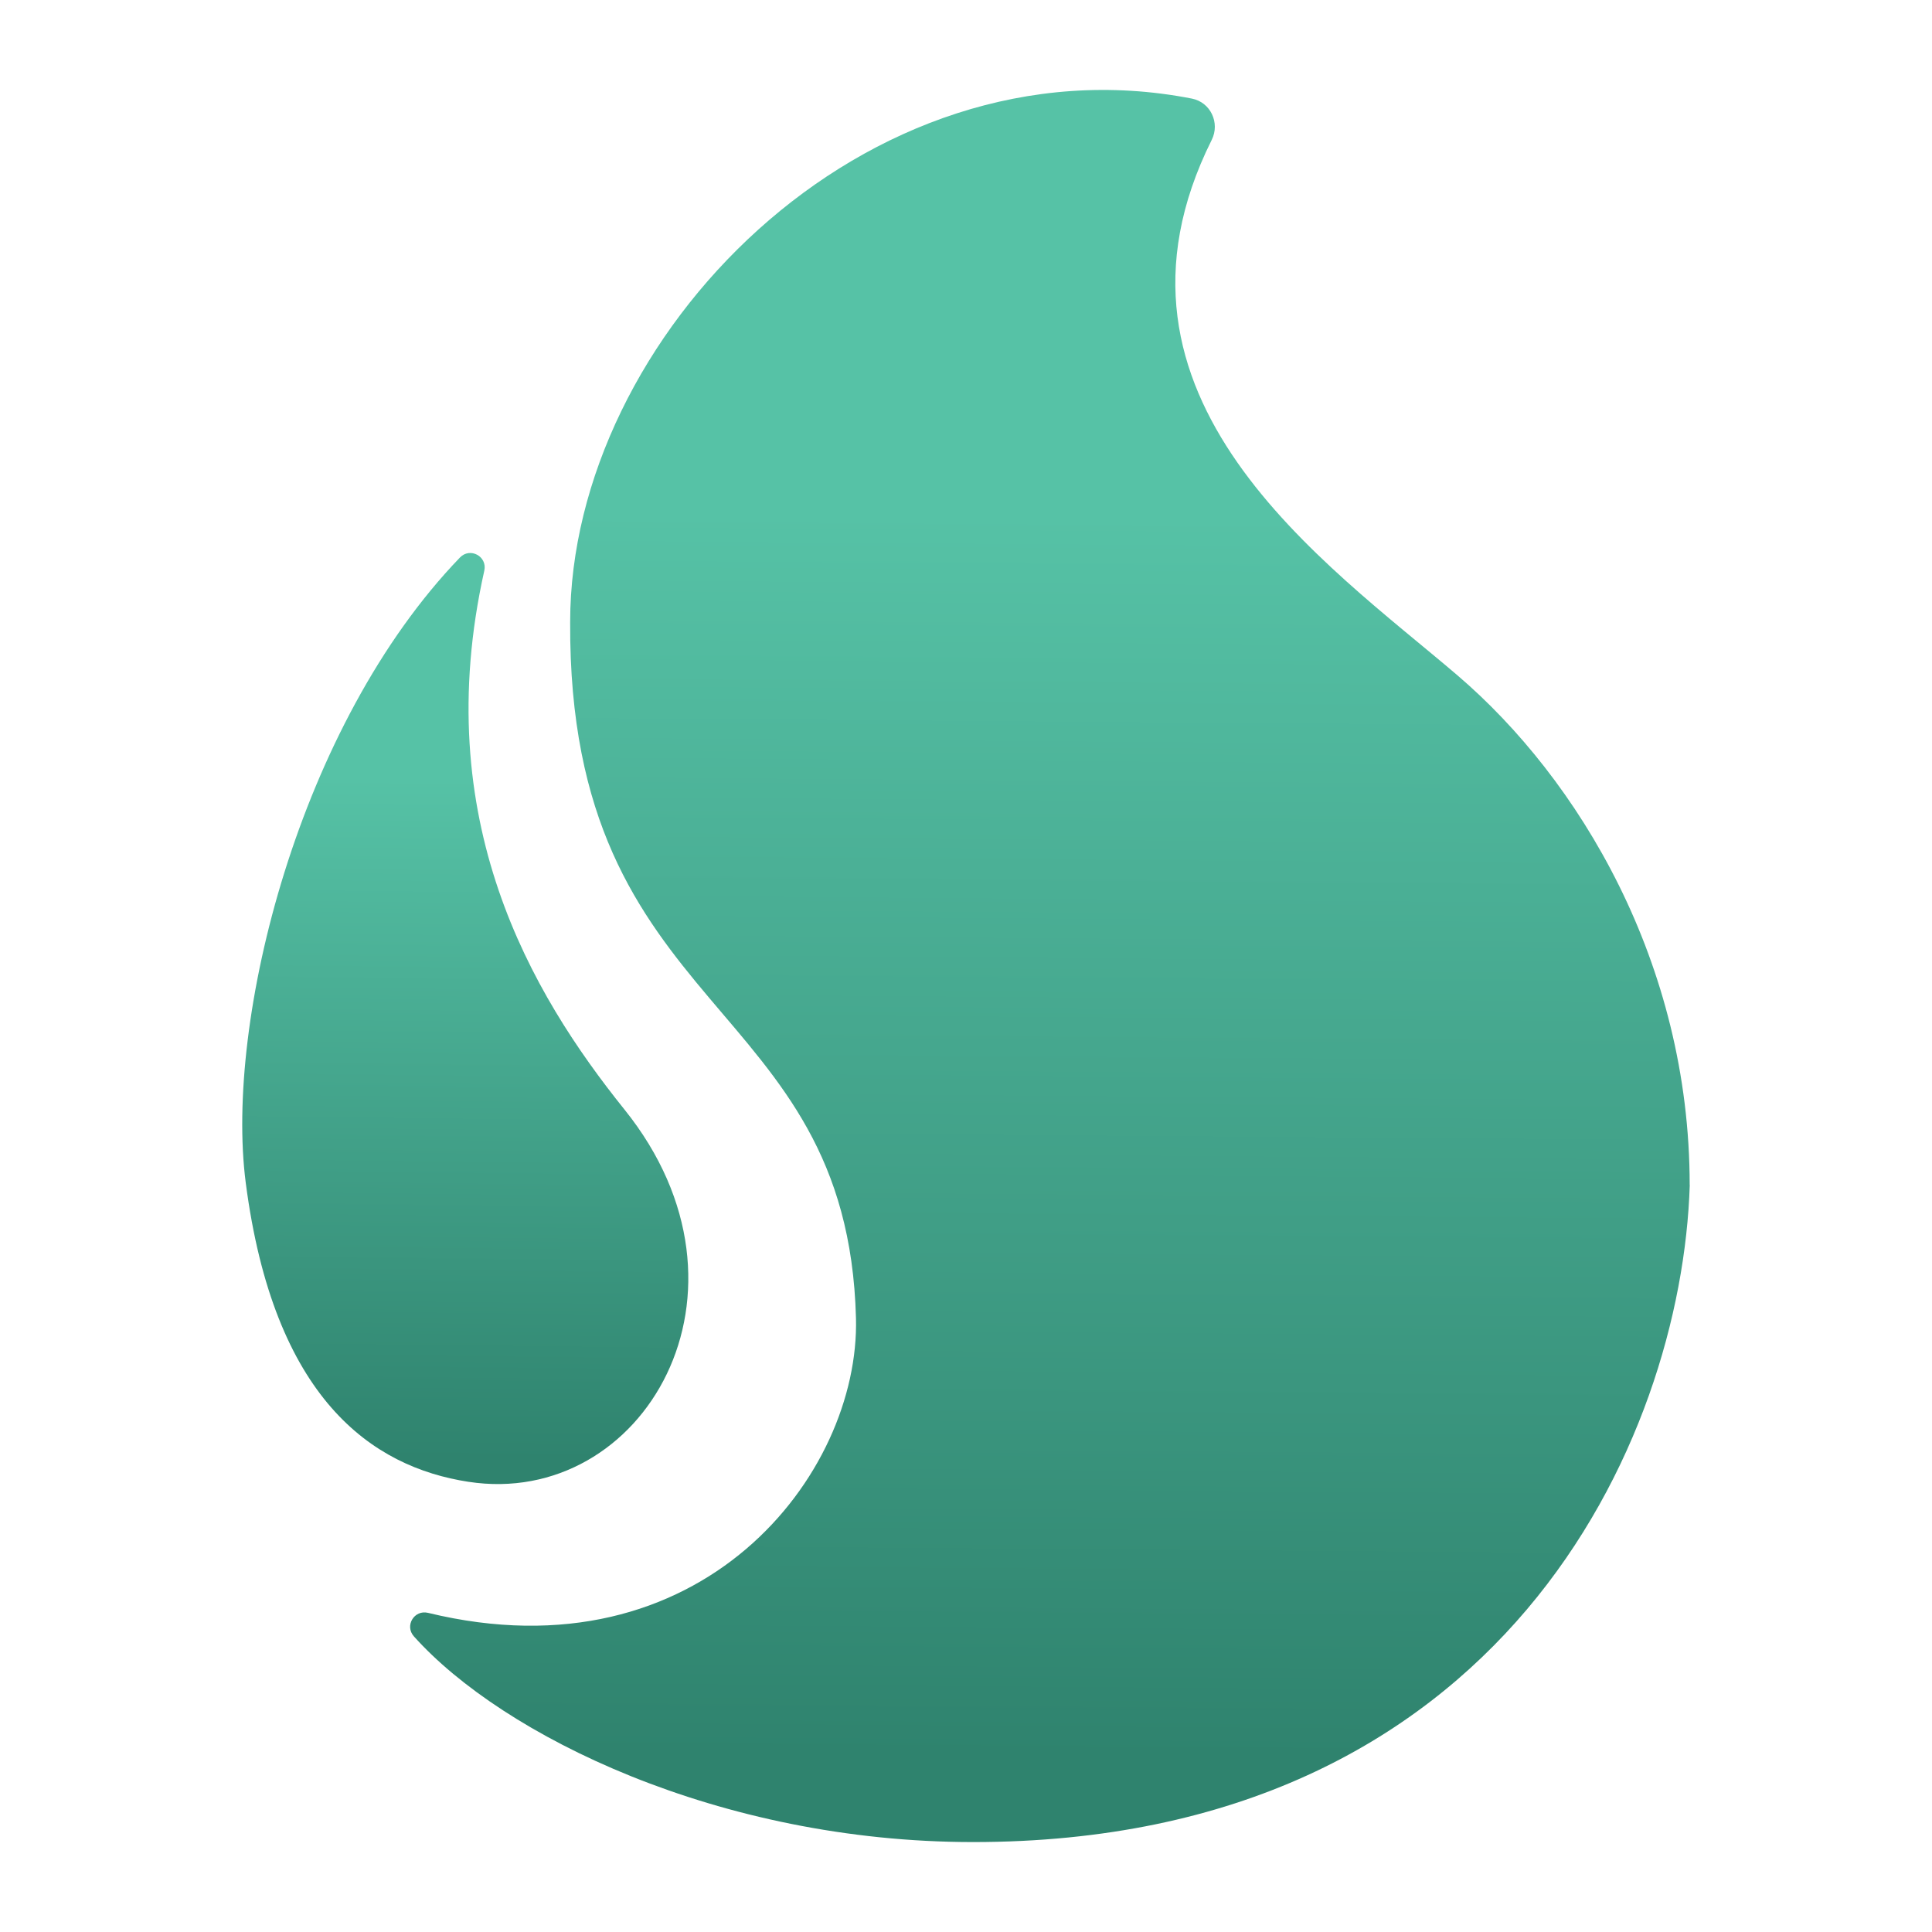
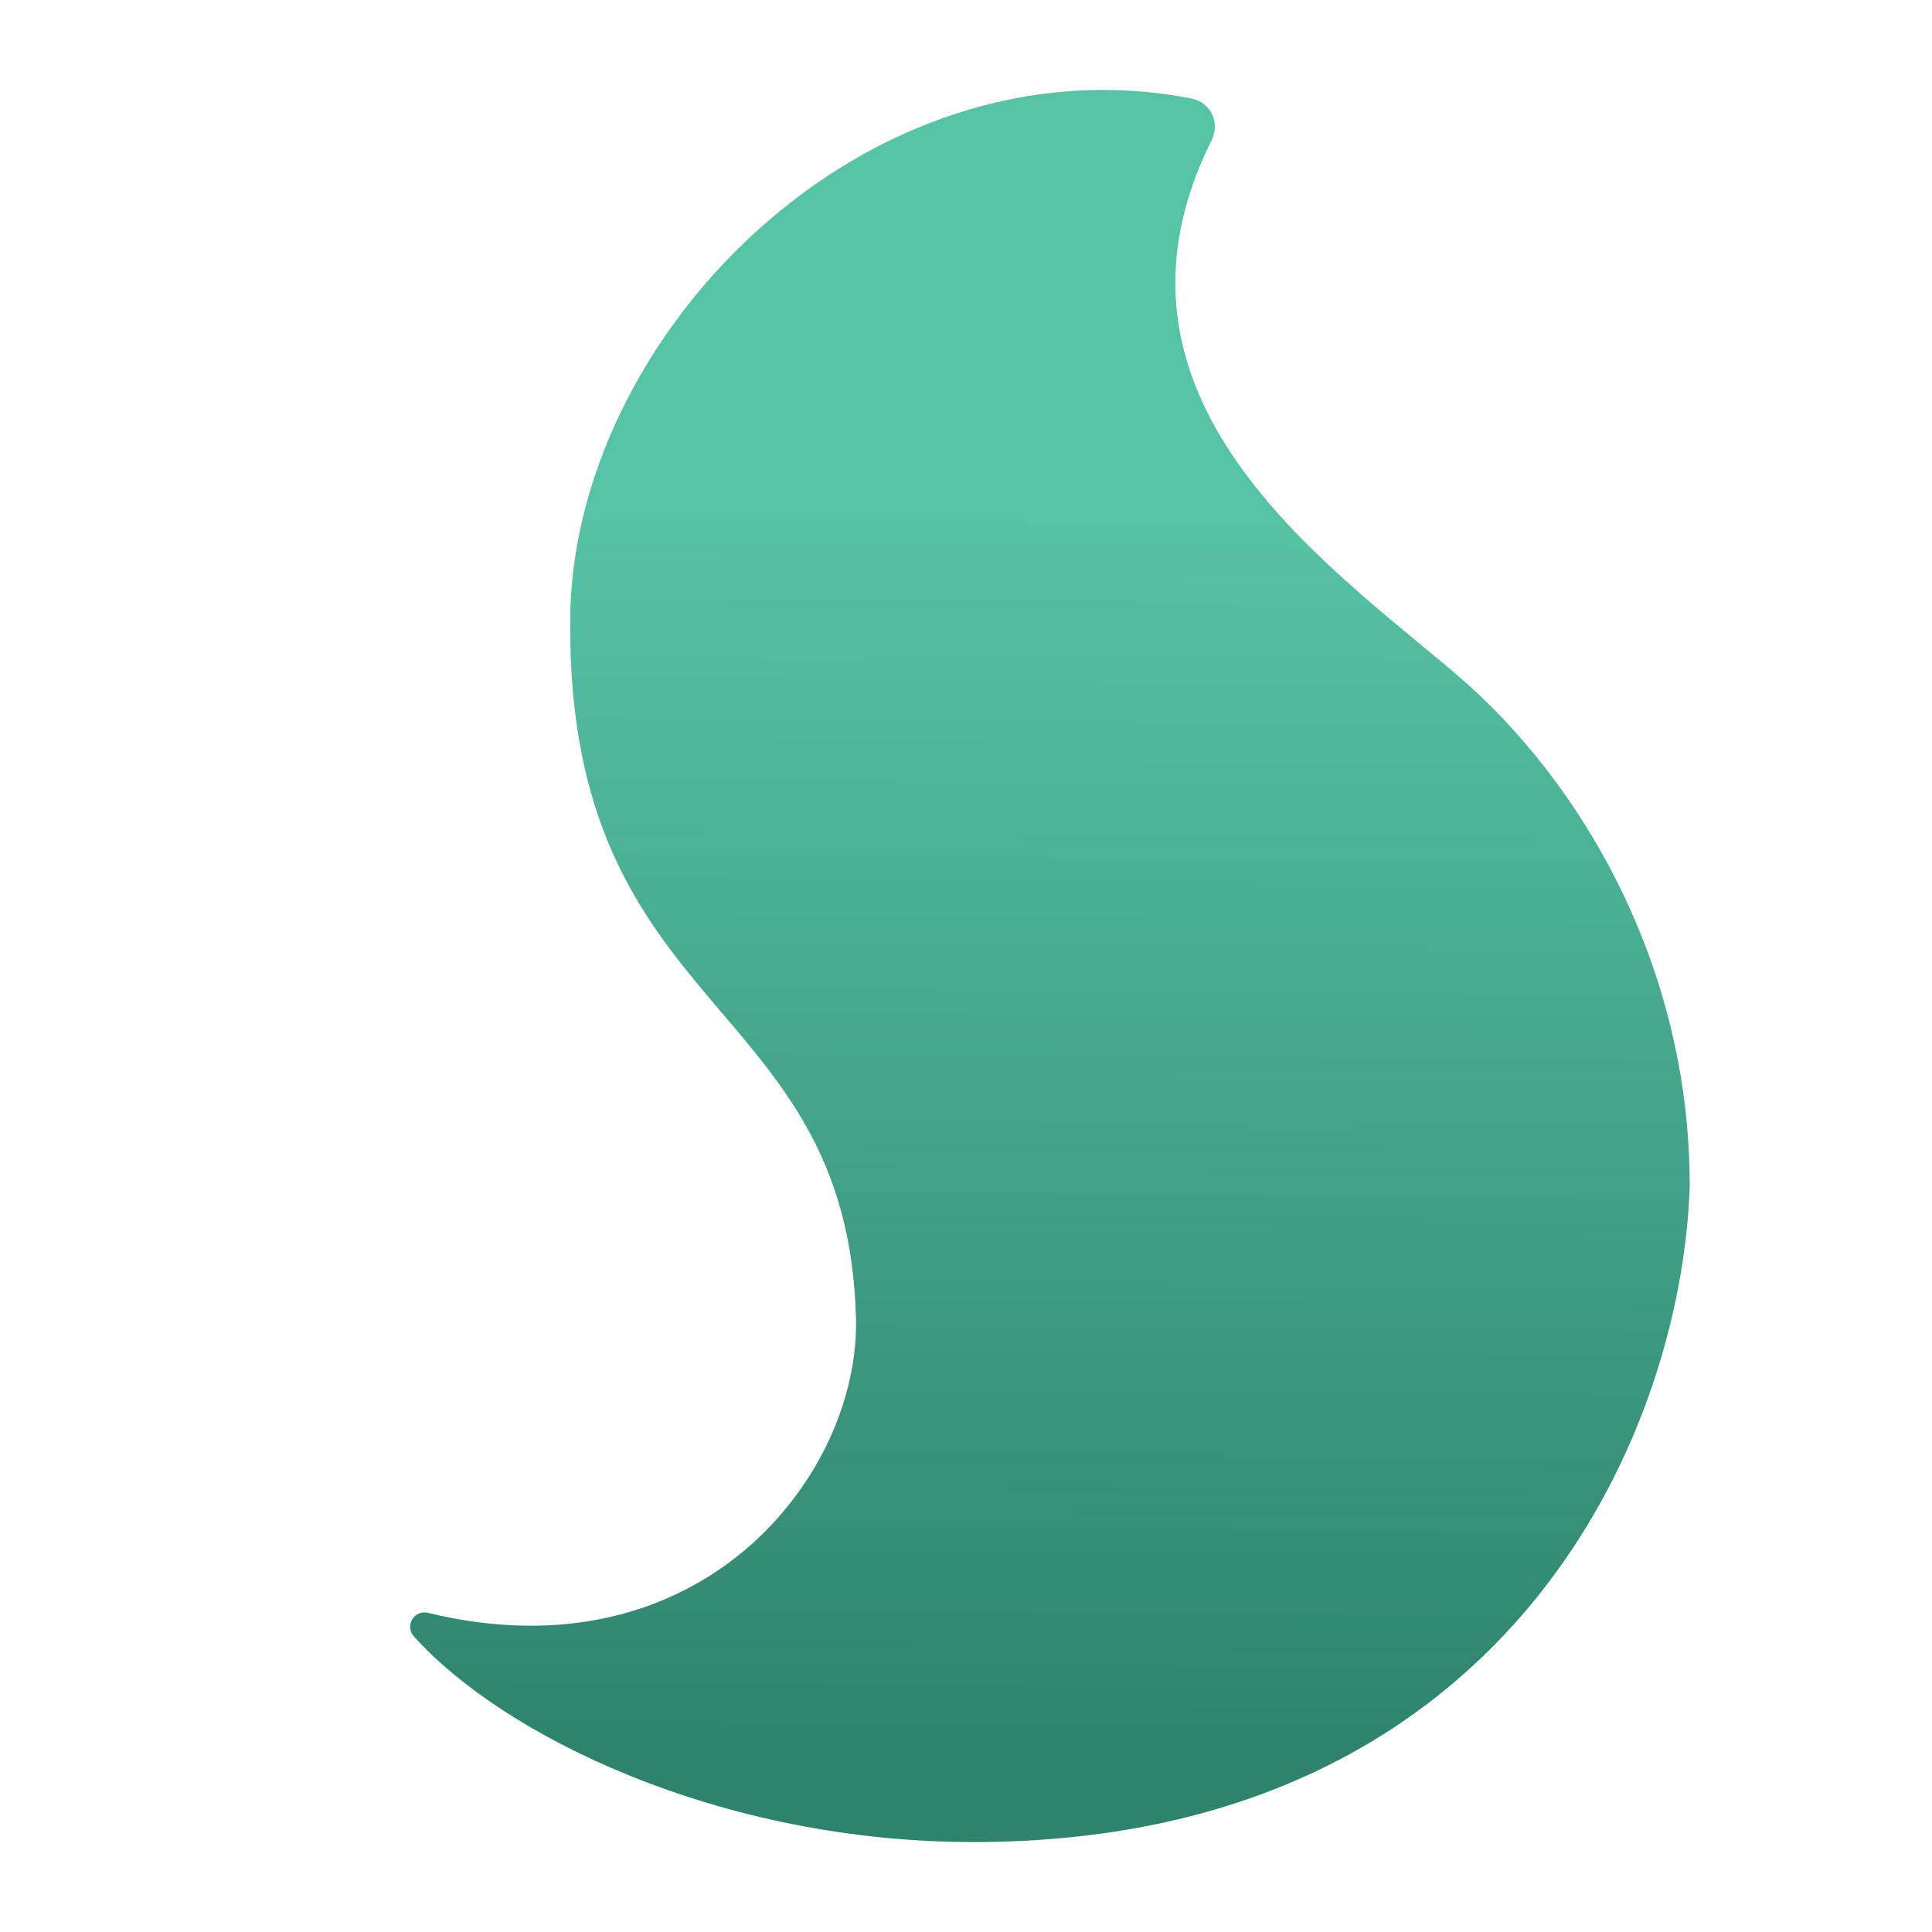
<svg xmlns="http://www.w3.org/2000/svg" width="96" height="96" viewBox="0 0 96 96" fill="none">
-   <path d="M23.28 73.63C31.952 74.964 38.301 64.175 31.028 55.13C26.39 49.359 21.299 40.727 24.065 28.355C24.223 27.646 23.36 27.179 22.856 27.701C14.837 36.023 11.171 50.726 12.209 58.756C13.598 69.493 18.474 72.892 23.276 73.63H23.28Z" fill="url(#paint0_linear_490_742)" />
  <path d="M83.959 58.886C83.959 47.831 78.444 38.705 72.414 33.552C65.938 28.015 53.812 19.77 60.211 6.949C60.631 6.105 60.152 5.081 59.224 4.899C42.986 1.723 28.331 16.744 28.331 30.906C28.225 50.689 42.113 49.388 42.533 65.498C42.734 73.268 34.851 83.443 21.27 80.142C20.583 79.974 20.093 80.786 20.568 81.312C24.968 86.228 35.713 91.531 48.355 91.531C74.654 91.531 83.568 71.579 83.963 58.886H83.959Z" fill="url(#paint1_linear_490_742)" />
  <defs>
    <linearGradient id="paint0_linear_490_742" x1="23.068" y1="72.481" x2="23.45" y2="38.695" gradientUnits="userSpaceOnUse">
      <stop stop-color="#2F836E" />
      <stop offset="1" stop-color="#56C2A6" />
    </linearGradient>
    <linearGradient id="paint1_linear_490_742" x1="52.024" y1="89.155" x2="52.496" y2="25.573" gradientUnits="userSpaceOnUse">
      <stop offset="0.03" stop-color="#2F836E" />
      <stop offset="1" stop-color="#56C2A6" />
    </linearGradient>
  </defs>
</svg>